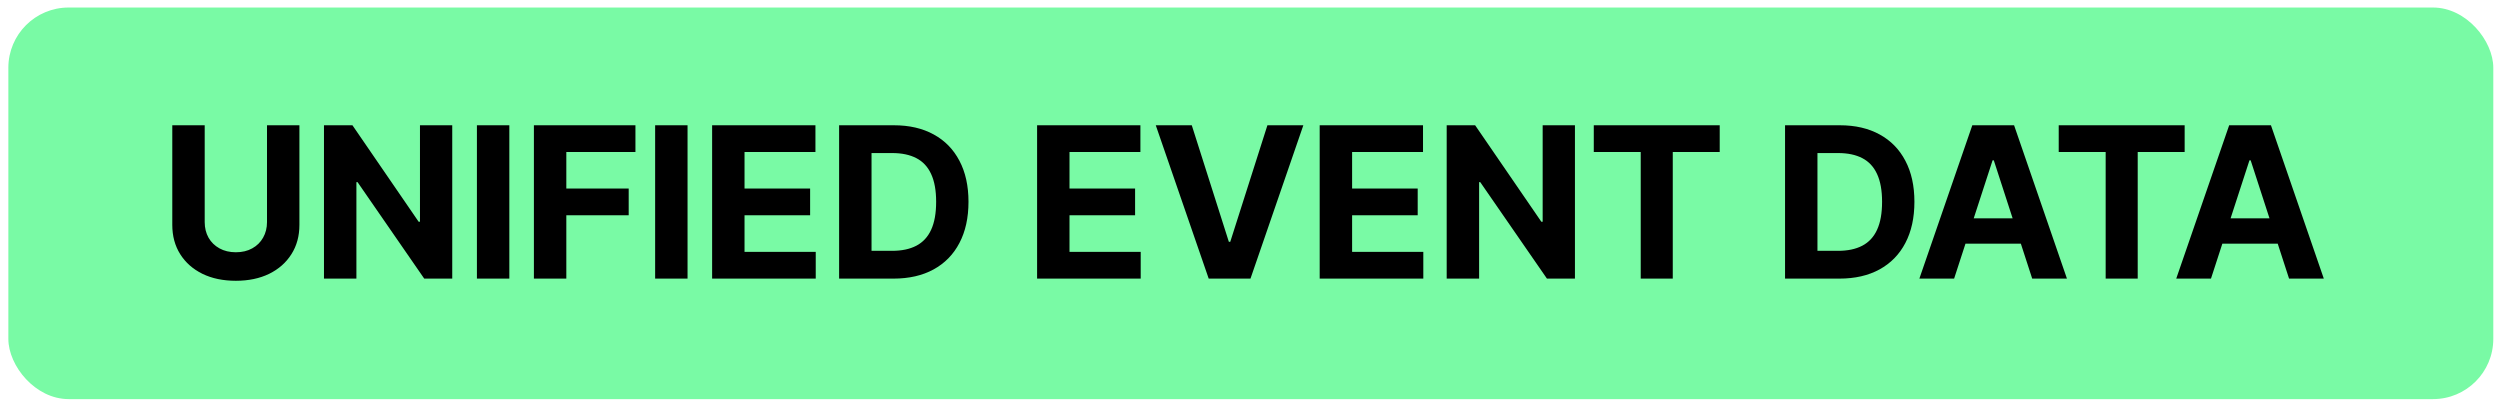
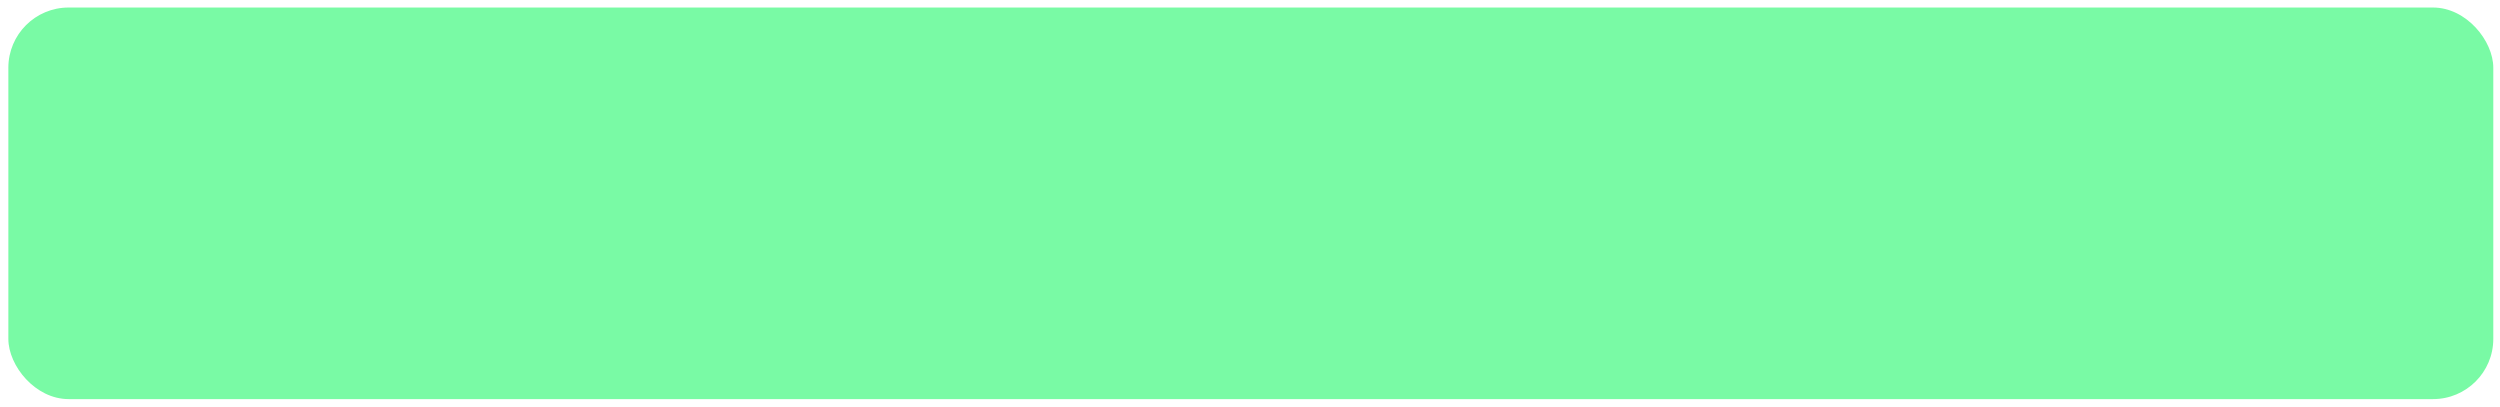
<svg xmlns="http://www.w3.org/2000/svg" width="166" height="27" viewBox="0 0 166 27" fill="none">
  <rect x="0.555" y="0.5" width="165" height="26" rx="4" fill="#79FAA5" />
-   <path d="M17.729 8.318H19.881V14.93C19.881 15.673 19.704 16.322 19.349 16.879C18.998 17.436 18.506 17.87 17.873 18.182C17.24 18.49 16.502 18.644 15.661 18.644C14.815 18.644 14.076 18.49 13.443 18.182C12.81 17.87 12.318 17.436 11.967 16.879C11.615 16.322 11.44 15.673 11.44 14.93V8.318H13.592V14.746C13.592 15.134 13.677 15.479 13.846 15.78C14.018 16.082 14.26 16.319 14.572 16.491C14.883 16.664 15.246 16.75 15.661 16.75C16.078 16.75 16.441 16.664 16.749 16.491C17.061 16.319 17.301 16.082 17.47 15.78C17.642 15.479 17.729 15.134 17.729 14.746V8.318ZM30.029 8.318V18.5H28.169L23.74 12.092H23.665V18.5H21.512V8.318H23.402L27.797 14.722H27.886V8.318H30.029ZM33.82 8.318V18.5H31.667V8.318H33.82ZM35.451 18.5V8.318H42.193V10.093H37.604V12.519H41.745V14.294H37.604V18.5H35.451ZM45.653 8.318V18.5H43.501V8.318H45.653ZM47.285 18.5V8.318H54.145V10.093H49.437V12.519H53.792V14.294H49.437V16.725H54.165V18.5H47.285ZM59.326 18.5H55.717V8.318H59.356C60.38 8.318 61.262 8.522 62.001 8.93C62.74 9.334 63.308 9.916 63.706 10.675C64.107 11.434 64.308 12.342 64.308 13.399C64.308 14.46 64.107 15.371 63.706 16.134C63.308 16.896 62.737 17.481 61.991 17.889C61.248 18.296 60.36 18.5 59.326 18.5ZM57.87 16.655H59.237C59.873 16.655 60.408 16.543 60.843 16.317C61.28 16.089 61.608 15.736 61.827 15.258C62.049 14.778 62.16 14.158 62.16 13.399C62.16 12.647 62.049 12.032 61.827 11.555C61.608 11.077 61.282 10.726 60.847 10.501C60.413 10.275 59.878 10.163 59.242 10.163H57.87V16.655ZM68.863 18.5V8.318H75.723V10.093H71.015V12.519H75.37V14.294H71.015V16.725H75.743V18.5H68.863ZM79.134 8.318L81.595 16.054H81.69L84.156 8.318H86.542L83.032 18.5H80.258L76.743 8.318H79.134ZM87.627 18.5V8.318H94.488V10.093H89.78V12.519H94.135V14.294H89.78V16.725H94.508V18.5H87.627ZM104.576 8.318V18.5H102.717L98.287 12.092H98.213V18.5H96.06V8.318H97.949L102.344 14.722H102.433V8.318H104.576ZM105.827 10.093V8.318H114.189V10.093H111.072V18.5H108.944V10.093H105.827ZM122.136 18.5H118.527V8.318H122.166C123.19 8.318 124.071 8.522 124.811 8.93C125.55 9.334 126.118 9.916 126.516 10.675C126.917 11.434 127.117 12.342 127.117 13.399C127.117 14.46 126.917 15.371 126.516 16.134C126.118 16.896 125.546 17.481 124.801 17.889C124.058 18.296 123.17 18.5 122.136 18.5ZM120.679 16.655H122.046C122.683 16.655 123.218 16.543 123.652 16.317C124.09 16.089 124.418 15.736 124.637 15.258C124.859 14.778 124.97 14.158 124.97 13.399C124.97 12.647 124.859 12.032 124.637 11.555C124.418 11.077 124.091 10.726 123.657 10.501C123.223 10.275 122.688 10.163 122.051 10.163H120.679V16.655ZM129.753 18.5H127.446L130.961 8.318H133.735L137.245 18.5H134.938L132.388 10.645H132.308L129.753 18.5ZM129.609 14.498H135.057V16.178H129.609V14.498ZM136.699 10.093V8.318H145.061V10.093H141.944V18.5H139.816V10.093H136.699ZM146.809 18.5H144.502L148.017 8.318H150.791L154.301 18.5H151.994L149.444 10.645H149.364L146.809 18.5ZM146.665 14.498H152.113V16.178H146.665V14.498Z" fill="black" />
</svg>